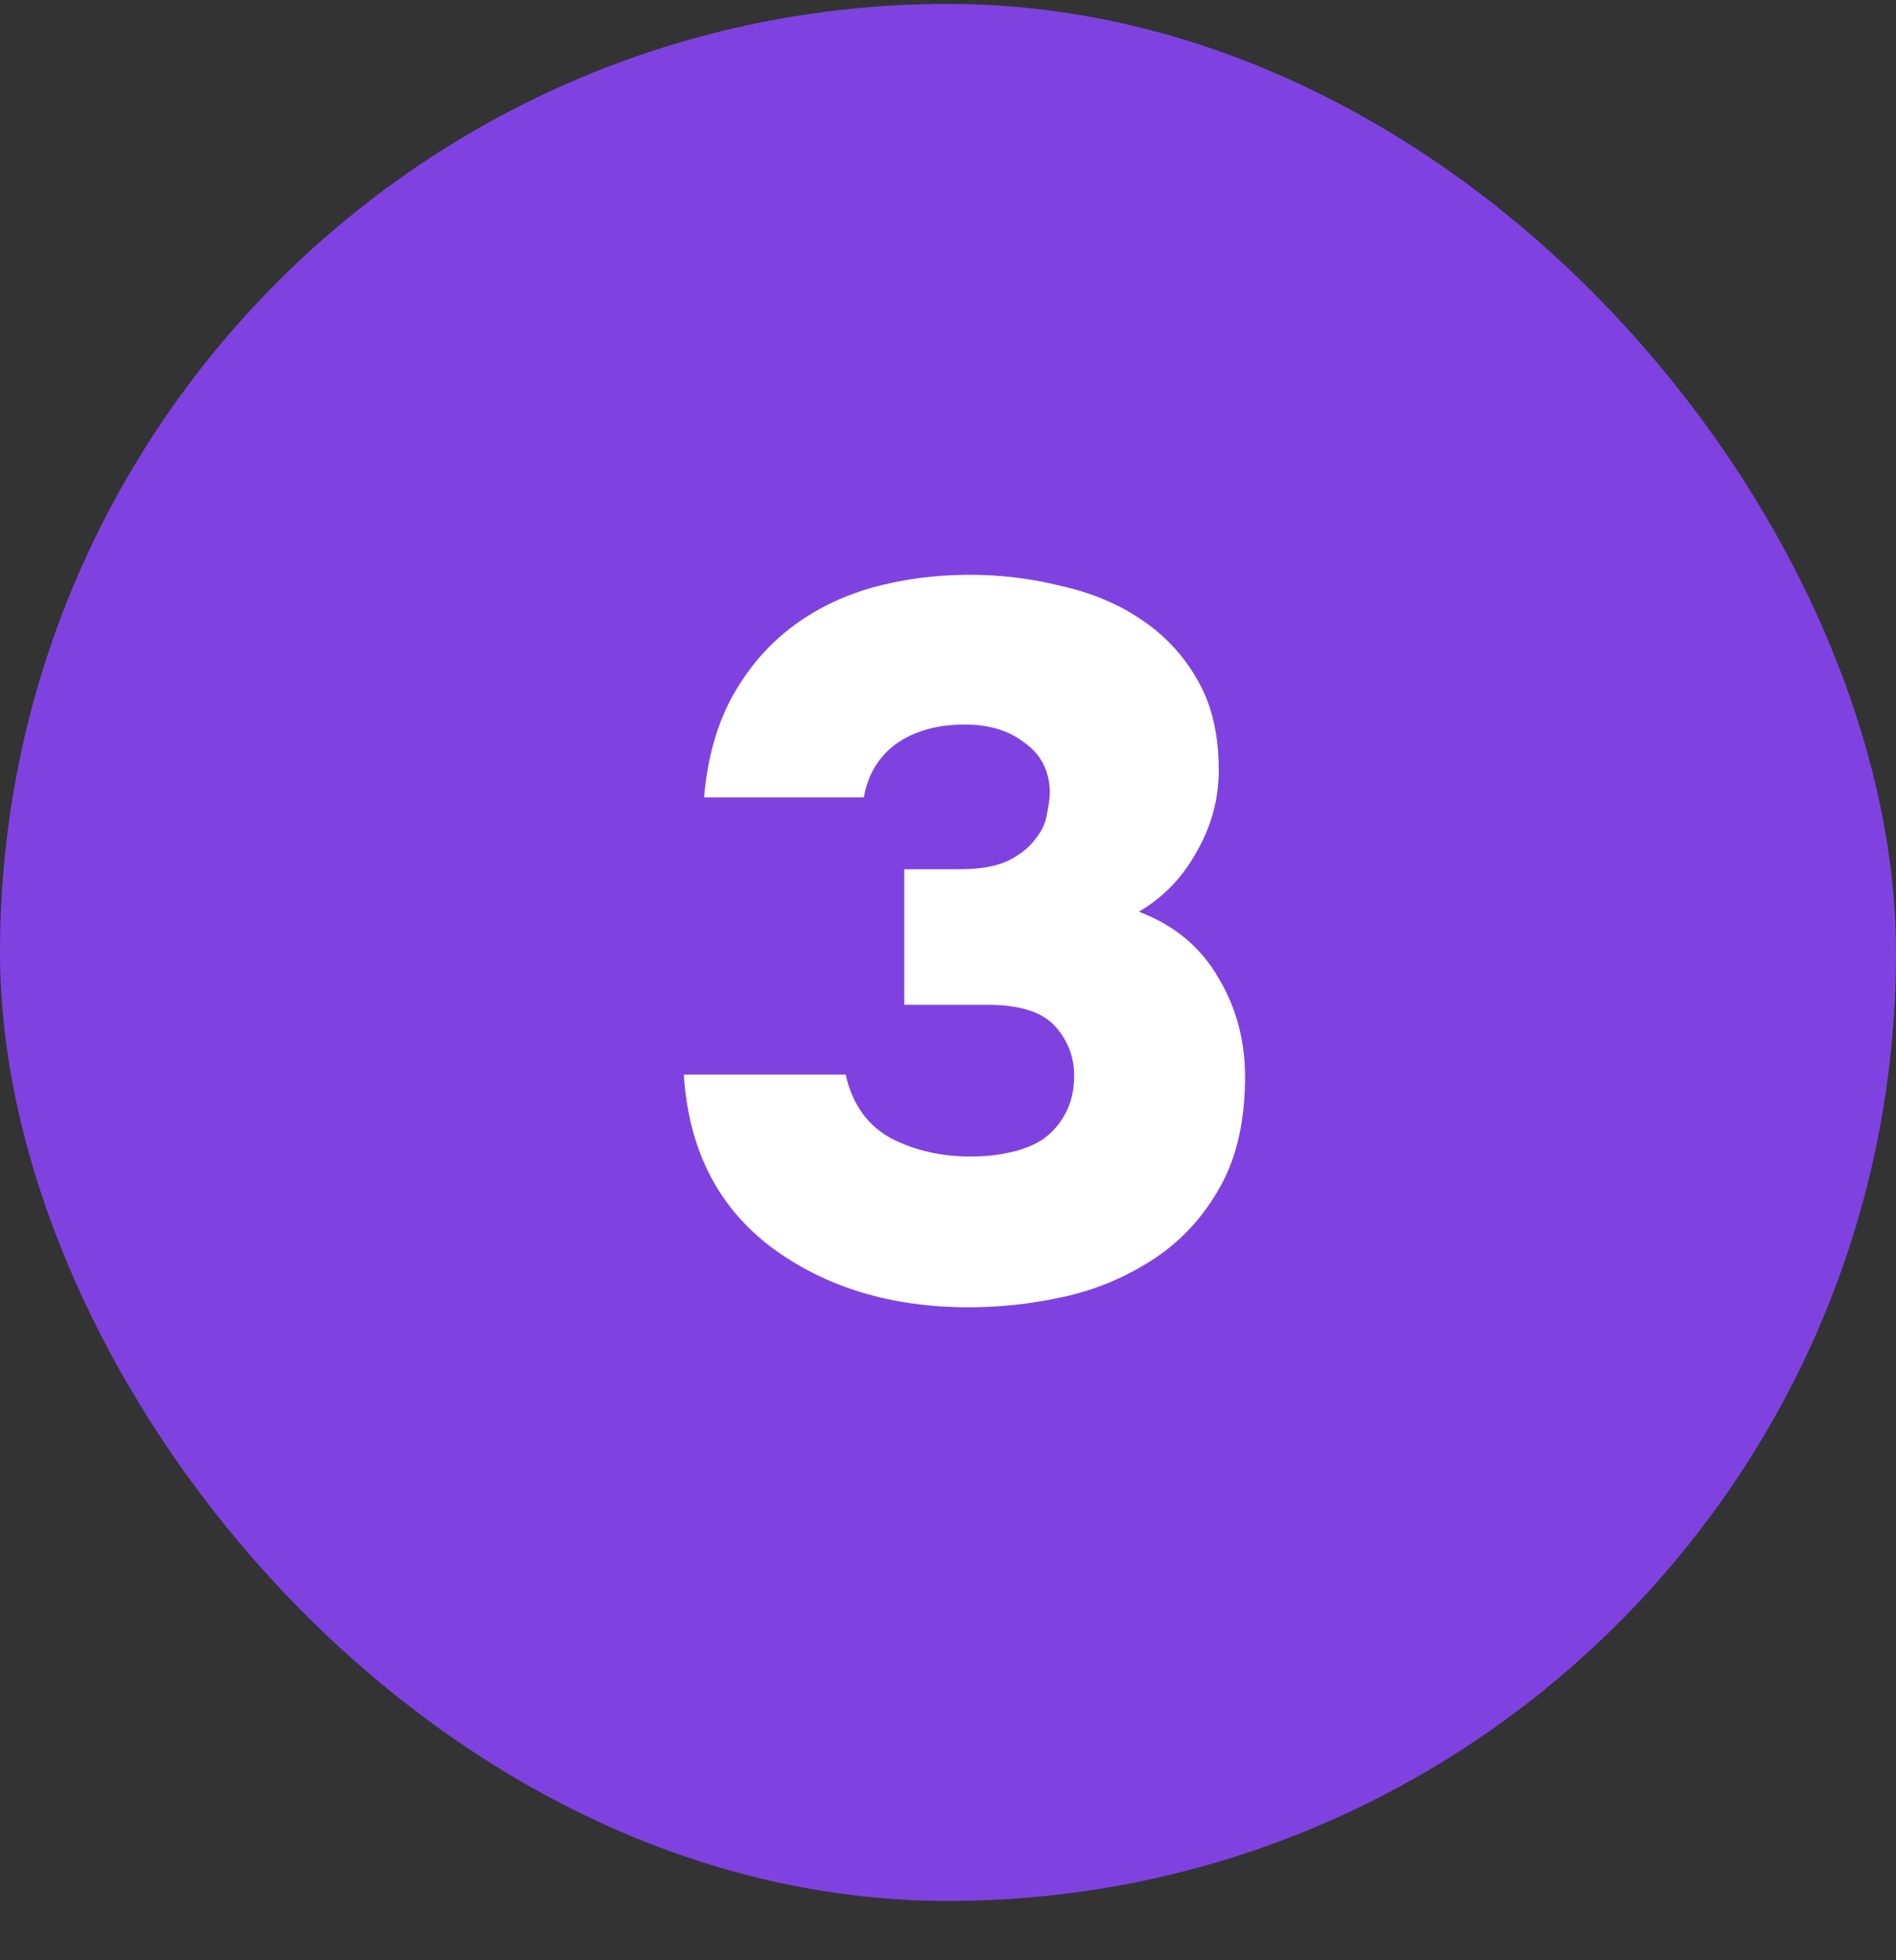
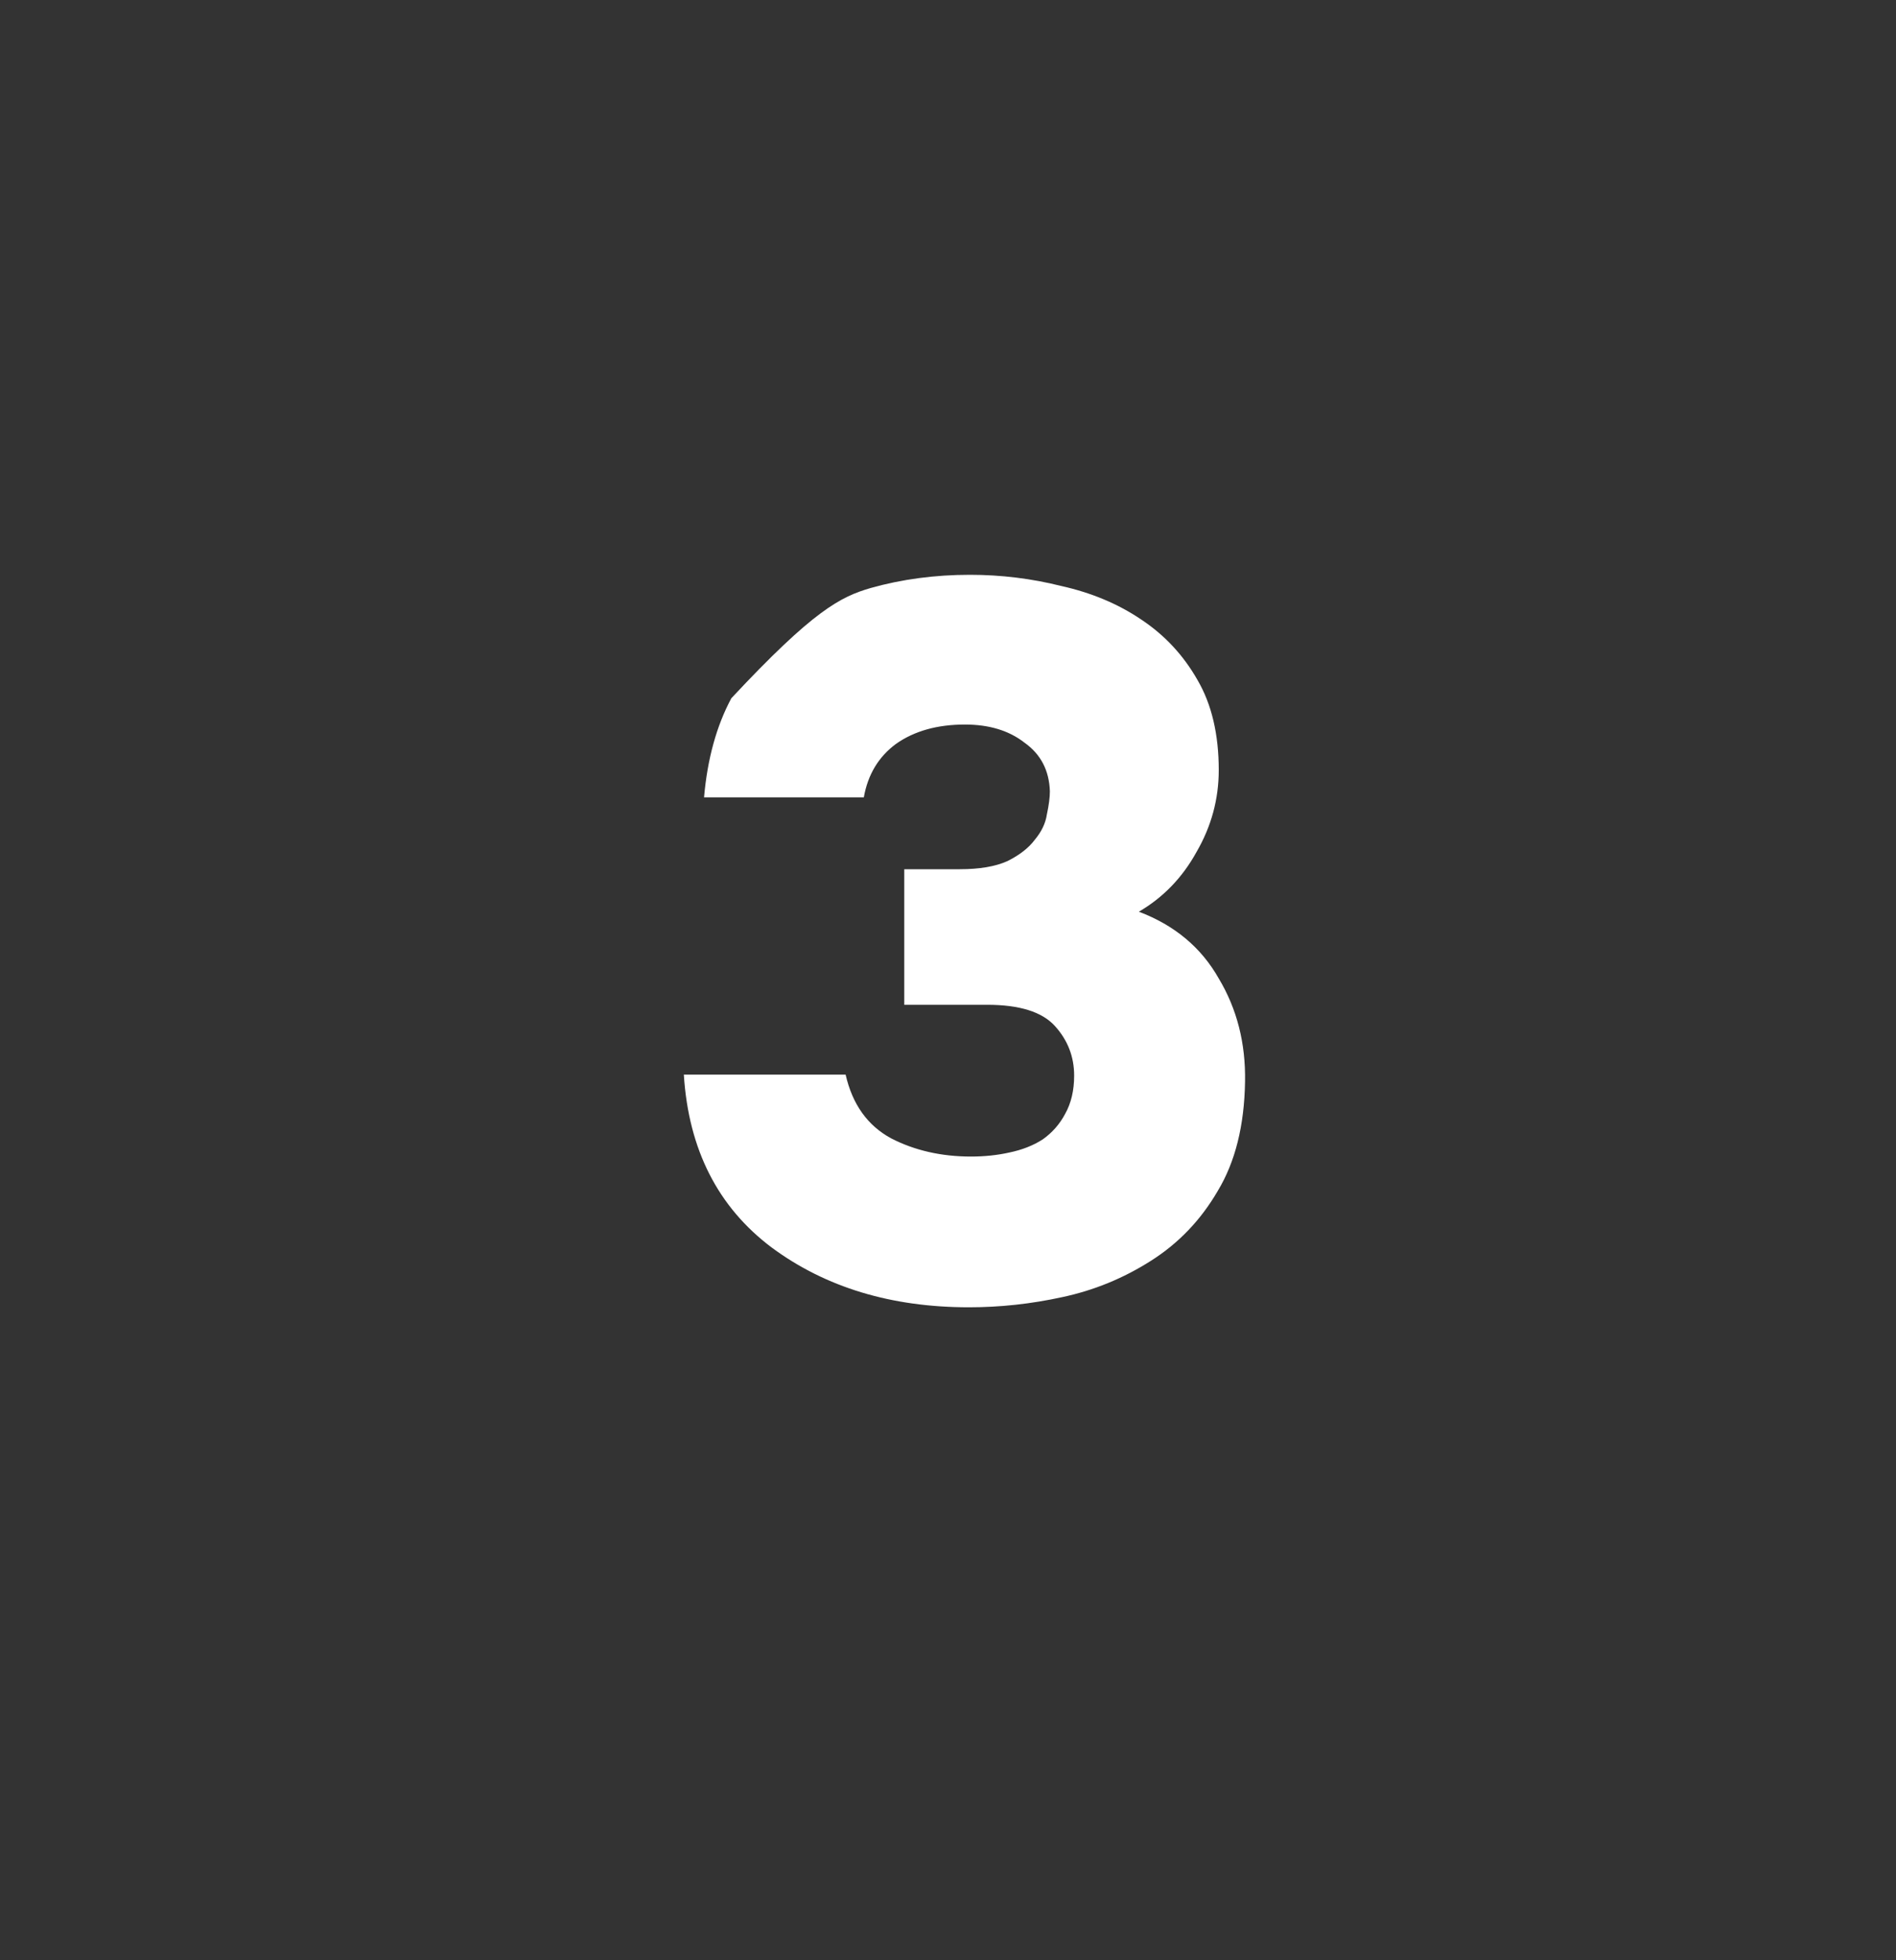
<svg xmlns="http://www.w3.org/2000/svg" width="30" height="31" viewBox="0 0 30 31" fill="none">
  <rect x="0" y="0" width="30" height="31" fill="#333333" stroke="none" />
-   <rect y="0.062" width="30" height="30" rx="15" fill="#7F42E1" />
-   <path d="M11.14 12.61C11.193 12.002 11.337 11.48 11.572 11.042C11.817 10.594 12.127 10.226 12.5 9.938C12.873 9.65 13.3 9.437 13.78 9.298C14.271 9.16 14.793 9.09 15.348 9.09C15.839 9.09 16.319 9.149 16.788 9.266C17.268 9.373 17.689 9.549 18.052 9.794C18.425 10.04 18.724 10.36 18.948 10.754C19.172 11.138 19.284 11.613 19.284 12.178C19.284 12.637 19.167 13.069 18.932 13.474C18.708 13.88 18.404 14.194 18.02 14.418C18.585 14.632 19.007 14.984 19.284 15.474C19.572 15.954 19.711 16.498 19.7 17.106C19.689 17.8 19.545 18.376 19.268 18.834C19.001 19.293 18.649 19.661 18.212 19.938C17.775 20.216 17.305 20.408 16.804 20.514C16.313 20.621 15.823 20.674 15.332 20.674C14.105 20.674 13.065 20.36 12.212 19.73C11.359 19.09 10.895 18.178 10.82 16.994H13.38C13.487 17.464 13.727 17.8 14.1 18.002C14.473 18.194 14.895 18.29 15.364 18.29C15.577 18.29 15.78 18.269 15.972 18.226C16.175 18.184 16.351 18.114 16.5 18.018C16.649 17.912 16.767 17.778 16.852 17.618C16.948 17.448 16.996 17.245 16.996 17.01C16.996 16.712 16.895 16.45 16.692 16.226C16.489 16.002 16.132 15.89 15.62 15.89H14.308V13.746H15.188C15.497 13.746 15.748 13.704 15.94 13.618C16.132 13.522 16.276 13.41 16.372 13.282C16.479 13.154 16.543 13.021 16.564 12.882C16.596 12.733 16.612 12.61 16.612 12.514C16.601 12.184 16.468 11.928 16.212 11.746C15.967 11.554 15.652 11.458 15.268 11.458C14.831 11.458 14.468 11.56 14.18 11.762C13.903 11.965 13.732 12.248 13.668 12.61H11.14Z" fill="white" />
+   <path d="M11.14 12.61C11.193 12.002 11.337 11.48 11.572 11.042C12.873 9.65 13.3 9.437 13.78 9.298C14.271 9.16 14.793 9.09 15.348 9.09C15.839 9.09 16.319 9.149 16.788 9.266C17.268 9.373 17.689 9.549 18.052 9.794C18.425 10.04 18.724 10.36 18.948 10.754C19.172 11.138 19.284 11.613 19.284 12.178C19.284 12.637 19.167 13.069 18.932 13.474C18.708 13.88 18.404 14.194 18.02 14.418C18.585 14.632 19.007 14.984 19.284 15.474C19.572 15.954 19.711 16.498 19.7 17.106C19.689 17.8 19.545 18.376 19.268 18.834C19.001 19.293 18.649 19.661 18.212 19.938C17.775 20.216 17.305 20.408 16.804 20.514C16.313 20.621 15.823 20.674 15.332 20.674C14.105 20.674 13.065 20.36 12.212 19.73C11.359 19.09 10.895 18.178 10.82 16.994H13.38C13.487 17.464 13.727 17.8 14.1 18.002C14.473 18.194 14.895 18.29 15.364 18.29C15.577 18.29 15.78 18.269 15.972 18.226C16.175 18.184 16.351 18.114 16.5 18.018C16.649 17.912 16.767 17.778 16.852 17.618C16.948 17.448 16.996 17.245 16.996 17.01C16.996 16.712 16.895 16.45 16.692 16.226C16.489 16.002 16.132 15.89 15.62 15.89H14.308V13.746H15.188C15.497 13.746 15.748 13.704 15.94 13.618C16.132 13.522 16.276 13.41 16.372 13.282C16.479 13.154 16.543 13.021 16.564 12.882C16.596 12.733 16.612 12.61 16.612 12.514C16.601 12.184 16.468 11.928 16.212 11.746C15.967 11.554 15.652 11.458 15.268 11.458C14.831 11.458 14.468 11.56 14.18 11.762C13.903 11.965 13.732 12.248 13.668 12.61H11.14Z" fill="white" />
</svg>